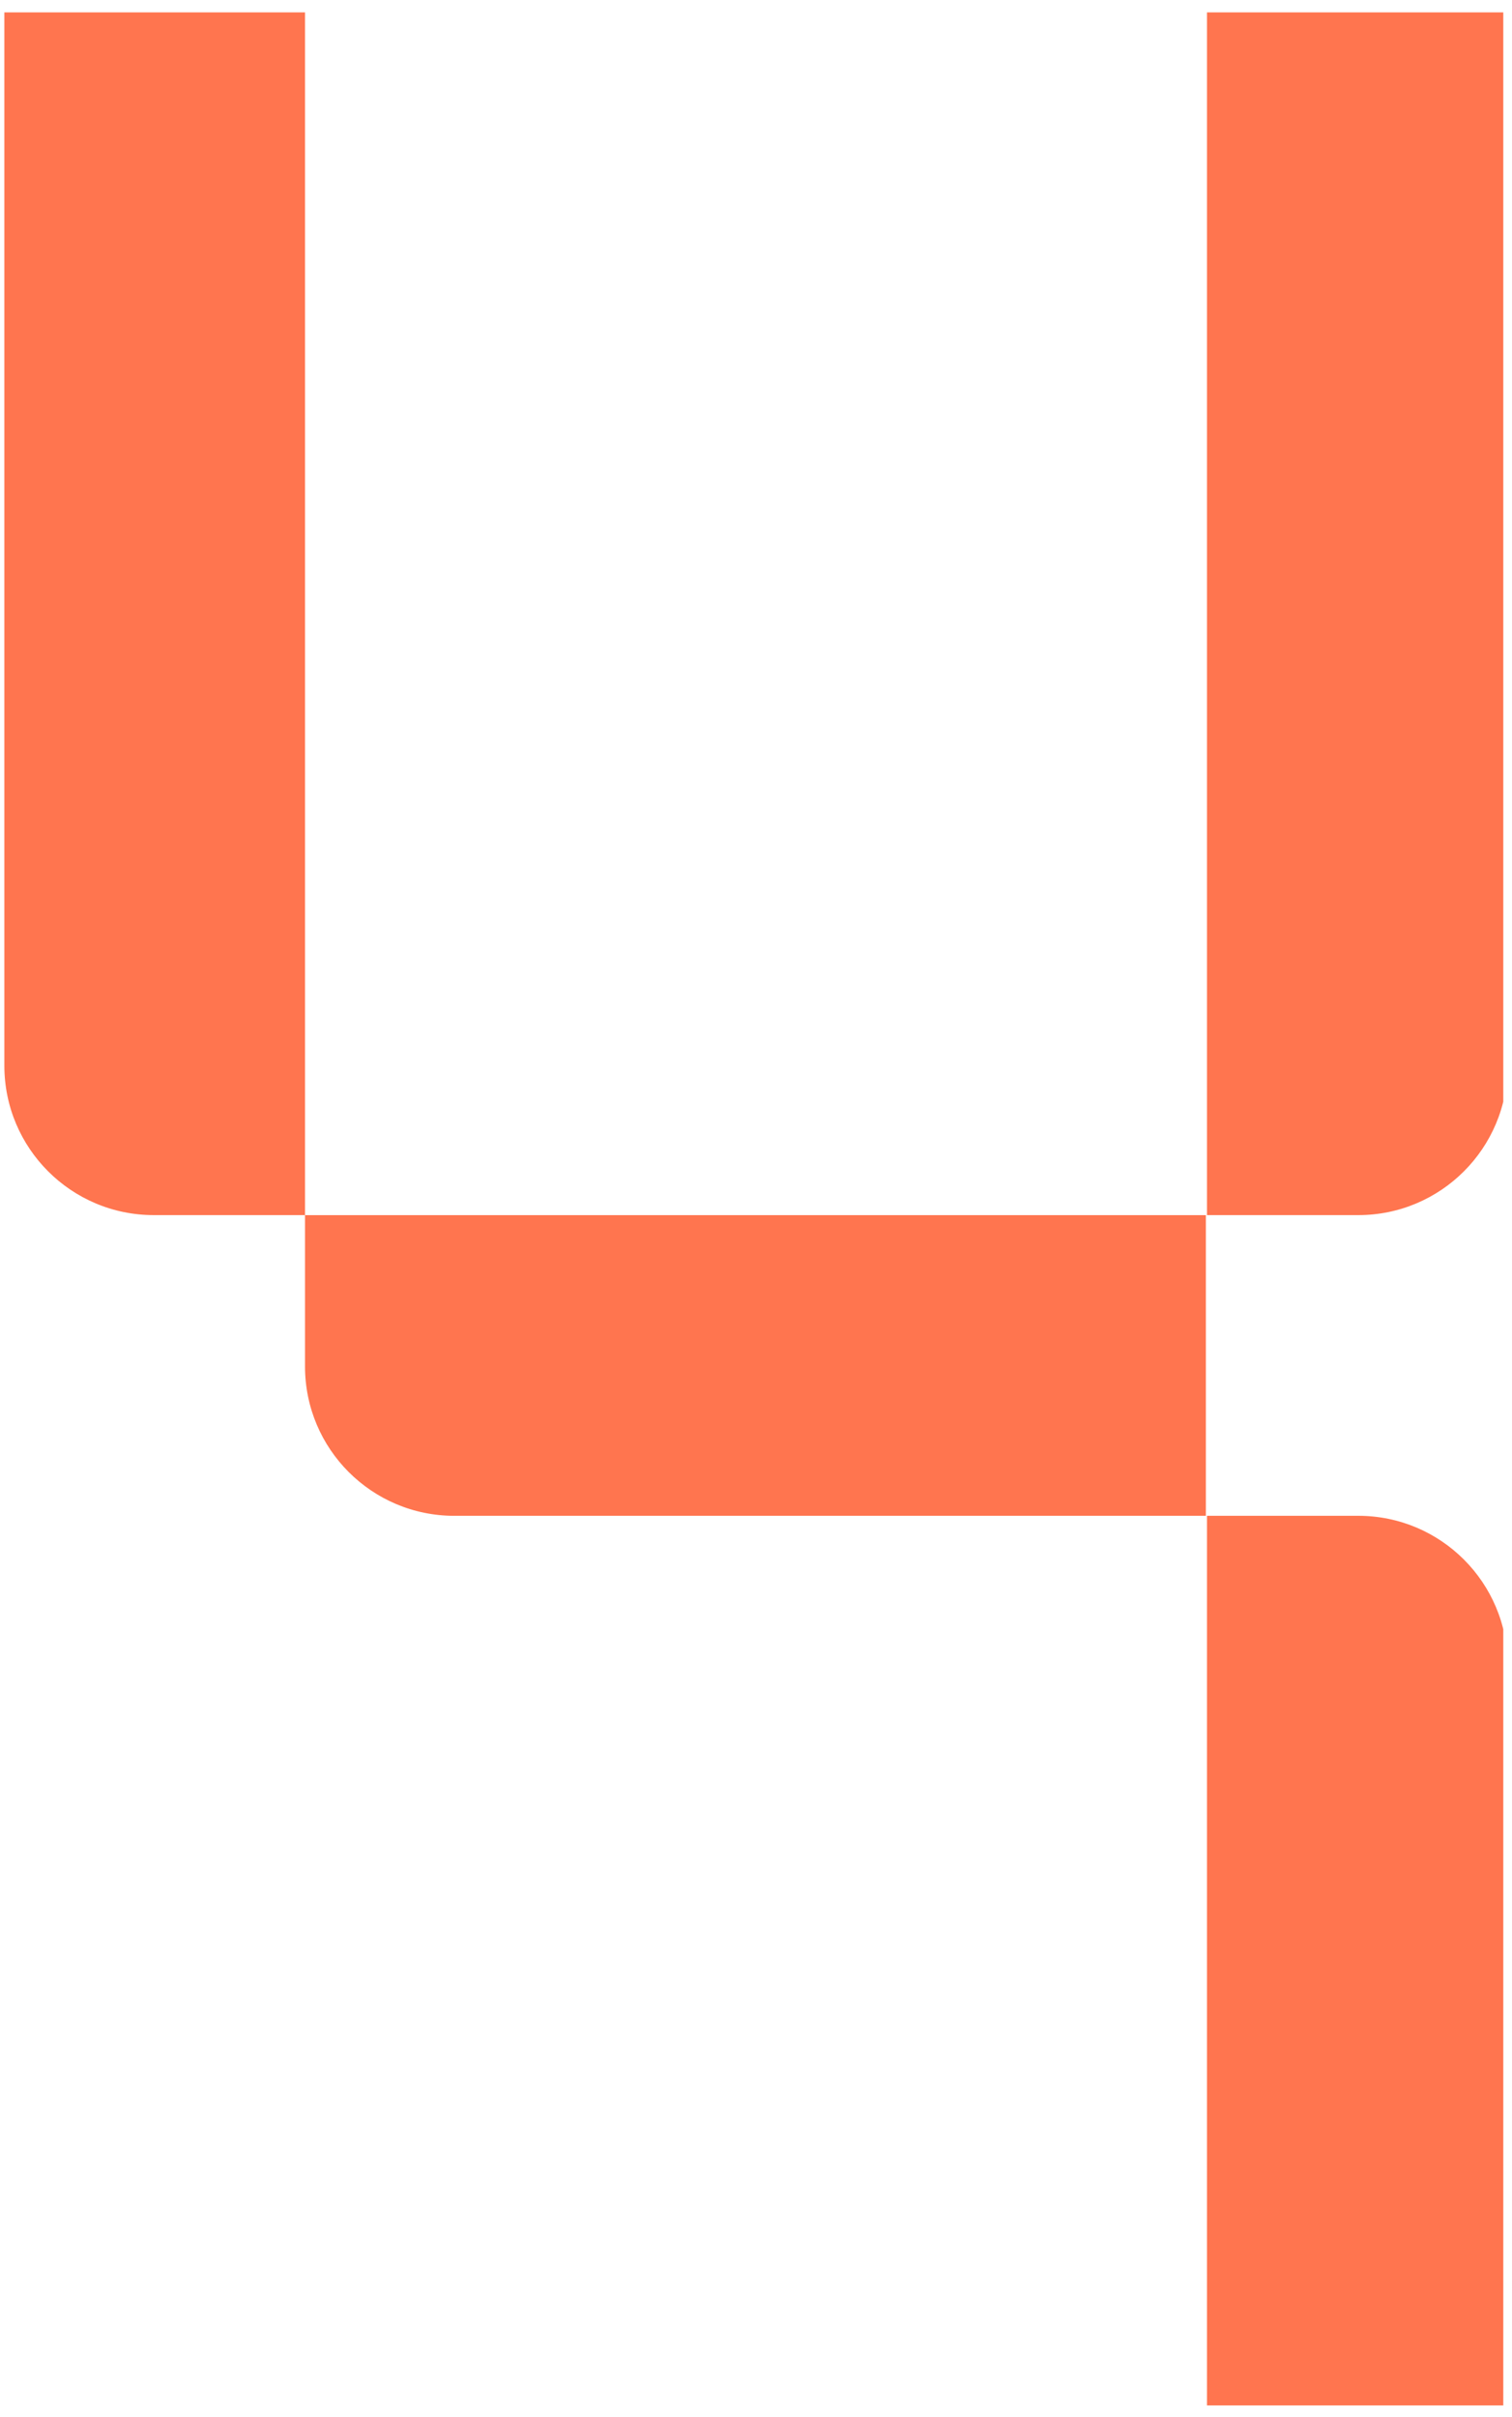
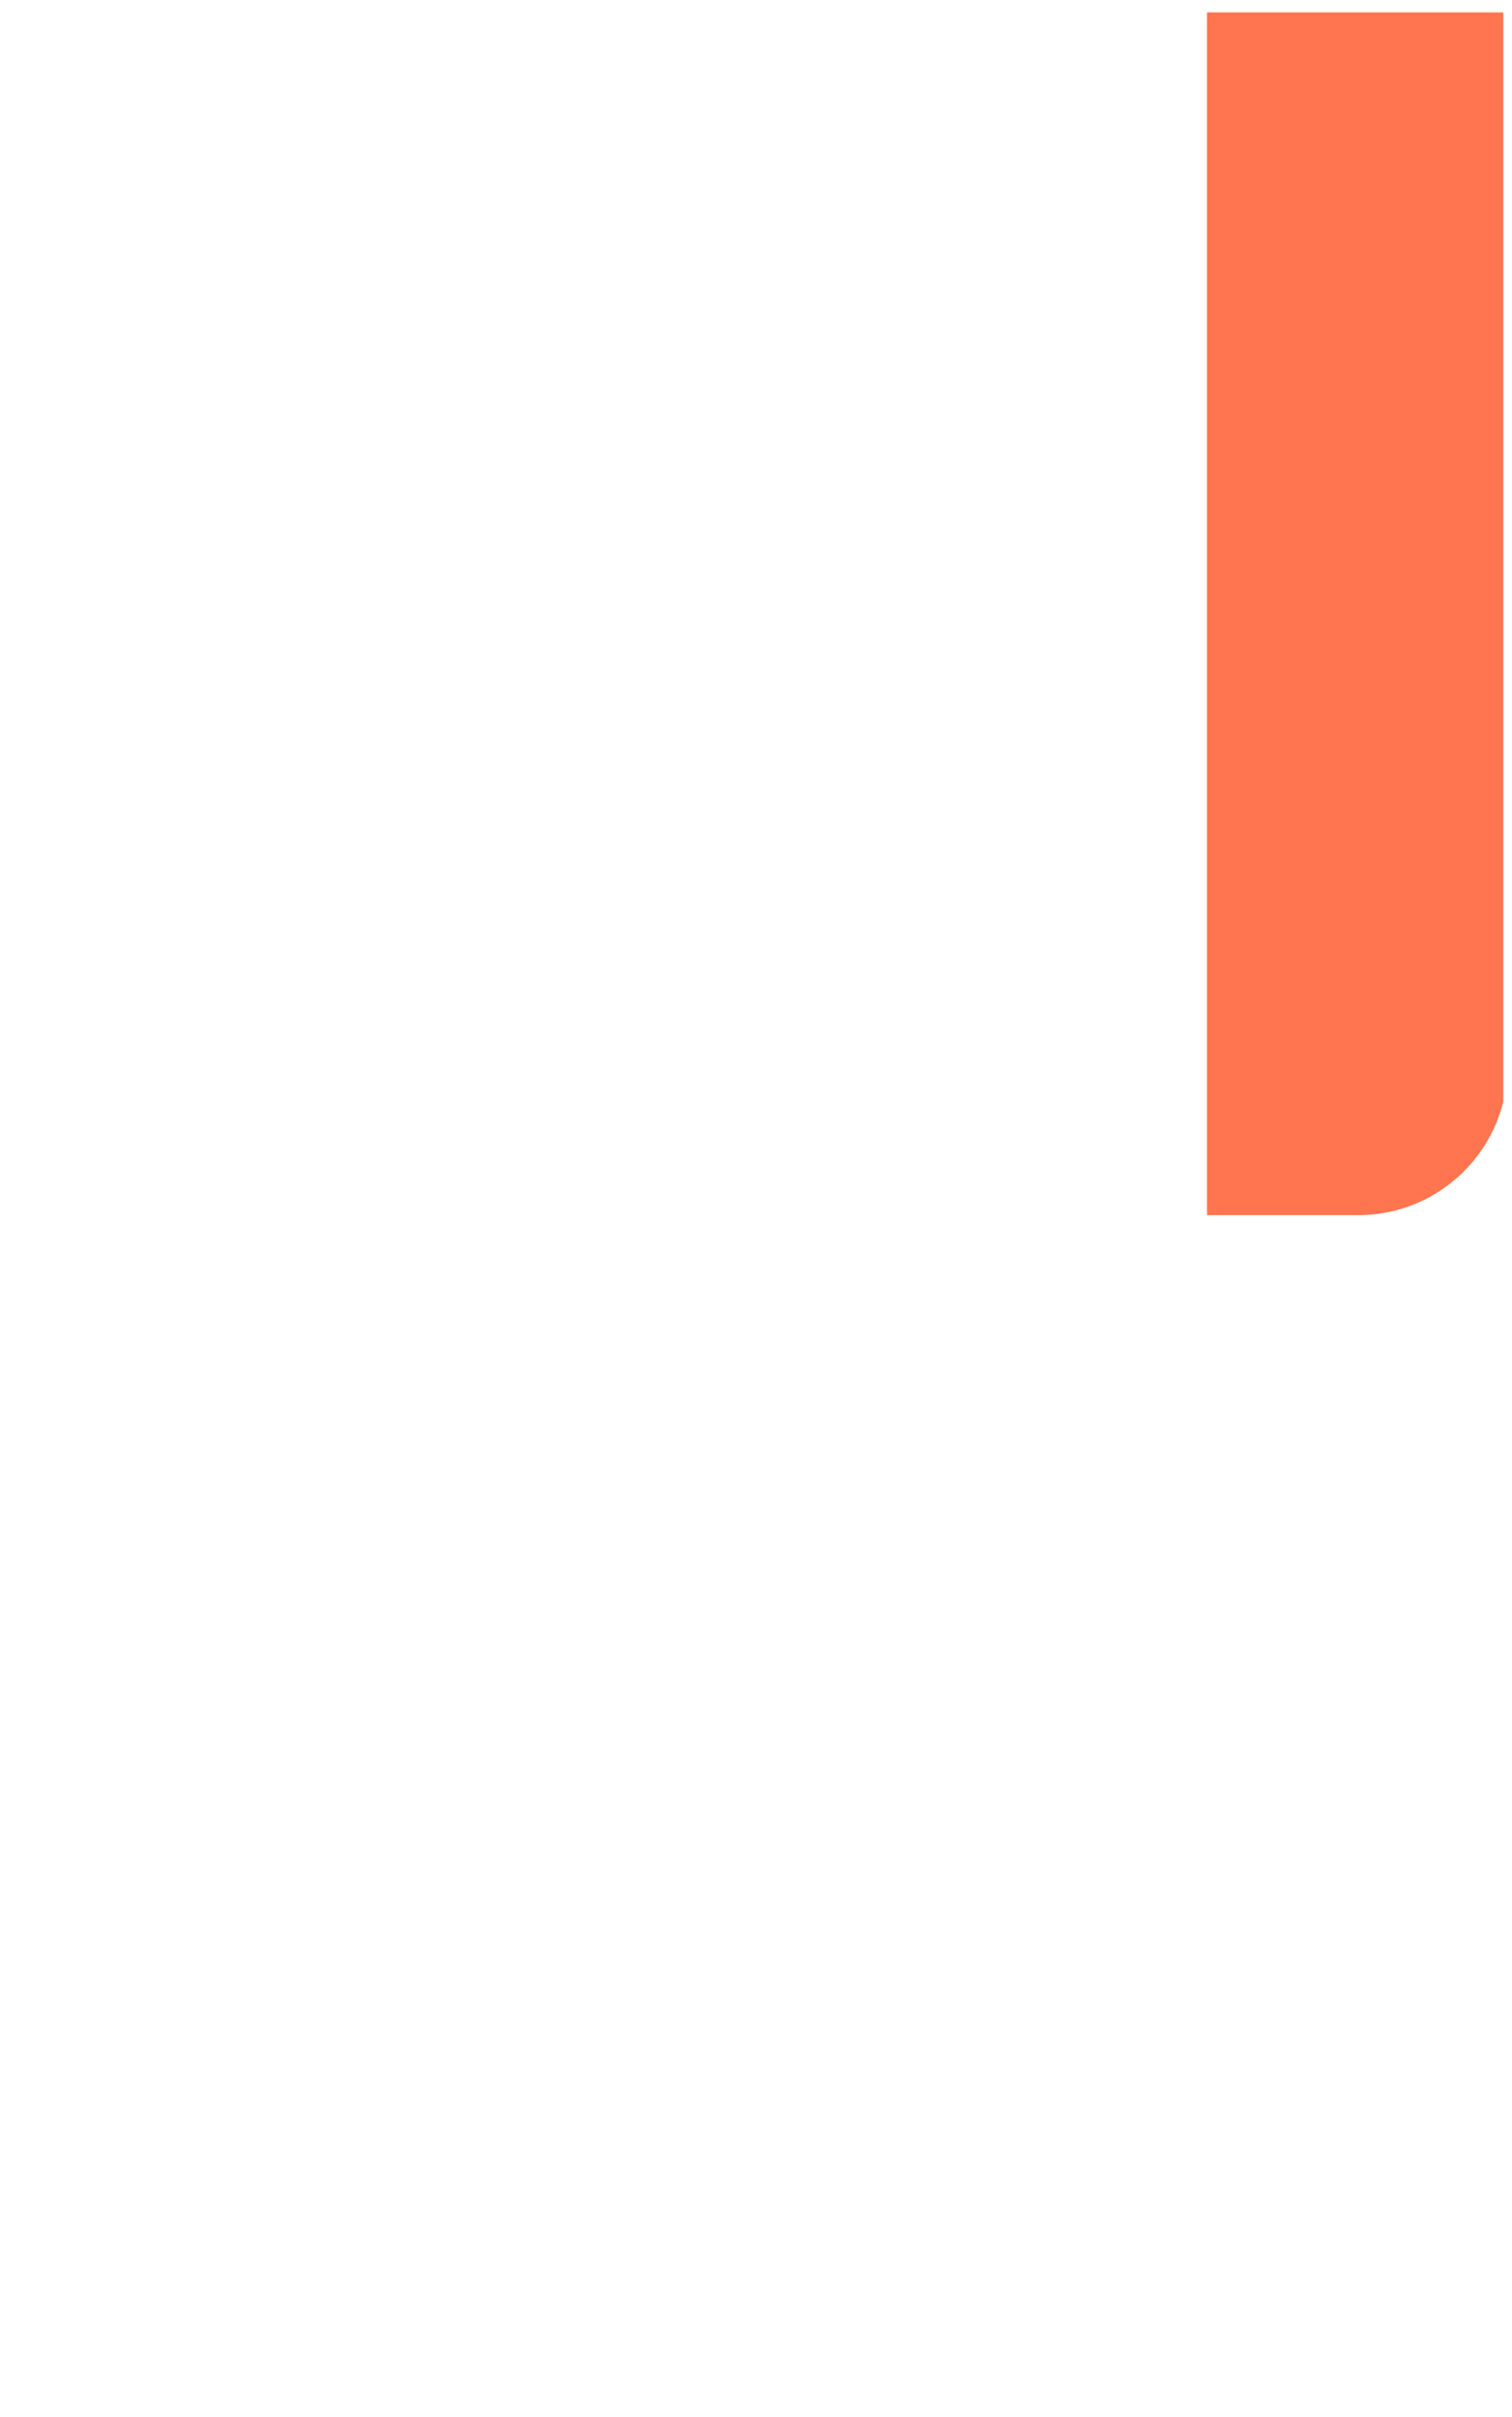
<svg xmlns="http://www.w3.org/2000/svg" xmlns:ns1="http://www.serif.com/" width="100%" height="100%" viewBox="0 0 112 179" version="1.1" xml:space="preserve" style="fill-rule:evenodd;clip-rule:evenodd;stroke-linejoin:round;stroke-miterlimit:2;">
  <g transform="matrix(1,0,0,1,-675,0)">
    <g id="number_4" transform="matrix(1,0,0,1,-0.323,-0.918)">
      <rect x="675.323" y="0.918" width="111.354" height="178.164" style="fill:none;" />
      <clipPath id="_clip1">
        <rect x="675.323" y="0.918" width="111.354" height="178.164" />
      </clipPath>
      <g clip-path="url(#_clip1)">
        <g id="Layer-1" ns1:id="Layer 1" transform="matrix(1,0,0,1,631.323,-9.082)">
          <g transform="matrix(1,0,0,1,66.594,10.918)">
-             <path d="M0,89.082L-11.202,89.082C-17.315,89.082 -22.271,84.127 -22.271,78.014L-22.271,0L0,0L0,89.082Z" style="fill:rgb(255,117,79);fill-rule:nonzero;" />
-           </g>
+             </g>
          <g transform="matrix(1,0,0,1,133.323,122.273)">
-             <path d="M0,-22.271L0,0L-55.67,0C-61.778,0 -66.729,-4.952 -66.729,-11.06L-66.729,-22.271L0,-22.271Z" style="fill:rgb(255,117,79);fill-rule:nonzero;" />
-           </g>
+             </g>
          <g transform="matrix(1,0,0,1,144.615,10.918)">
            <path d="M0,89.082L-11.209,89.082L-11.209,0L11.061,0L11.061,78.021C11.061,84.13 6.109,89.082 0,89.082" style="fill:rgb(255,117,79);fill-rule:nonzero;" />
          </g>
          <g transform="matrix(1,0,0,1,155.677,122.272)">
-             <path d="M0,66.81L-22.271,66.81L-22.271,0L-11.06,0C-4.952,0 0,4.951 0,11.06L0,66.81Z" style="fill:rgb(255,117,79);fill-rule:nonzero;" />
-           </g>
+             </g>
        </g>
      </g>
    </g>
  </g>
</svg>